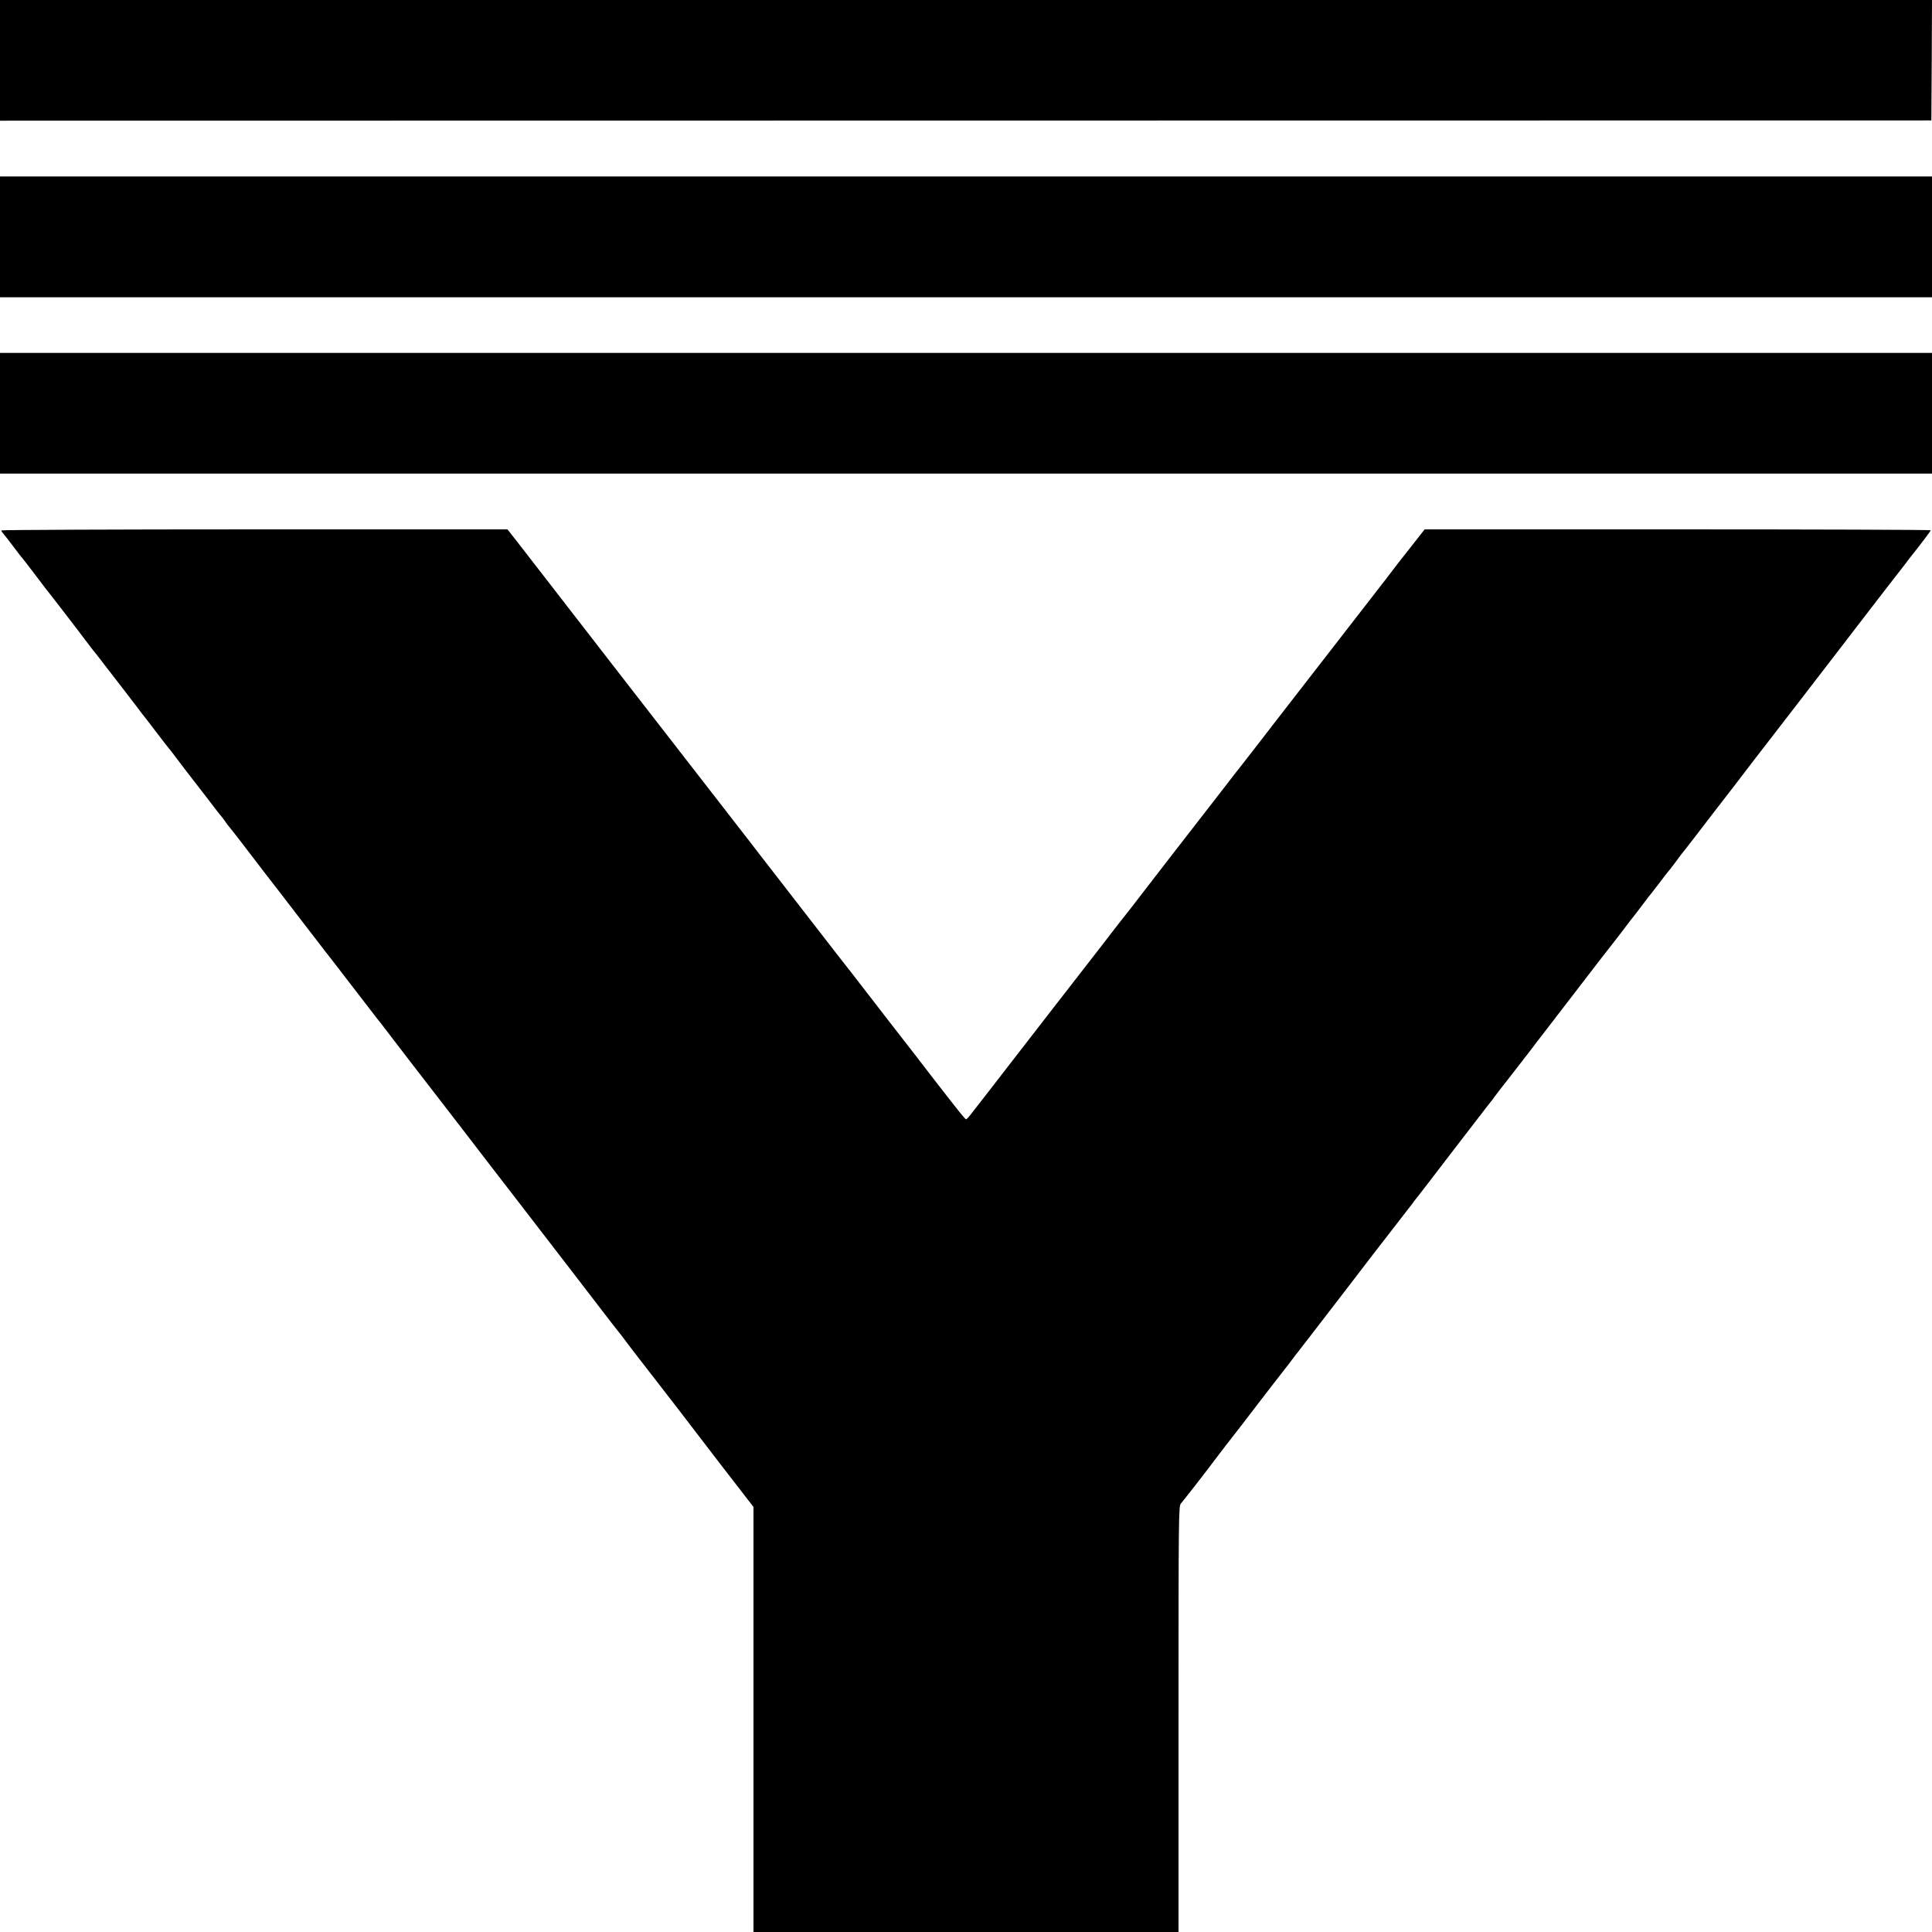
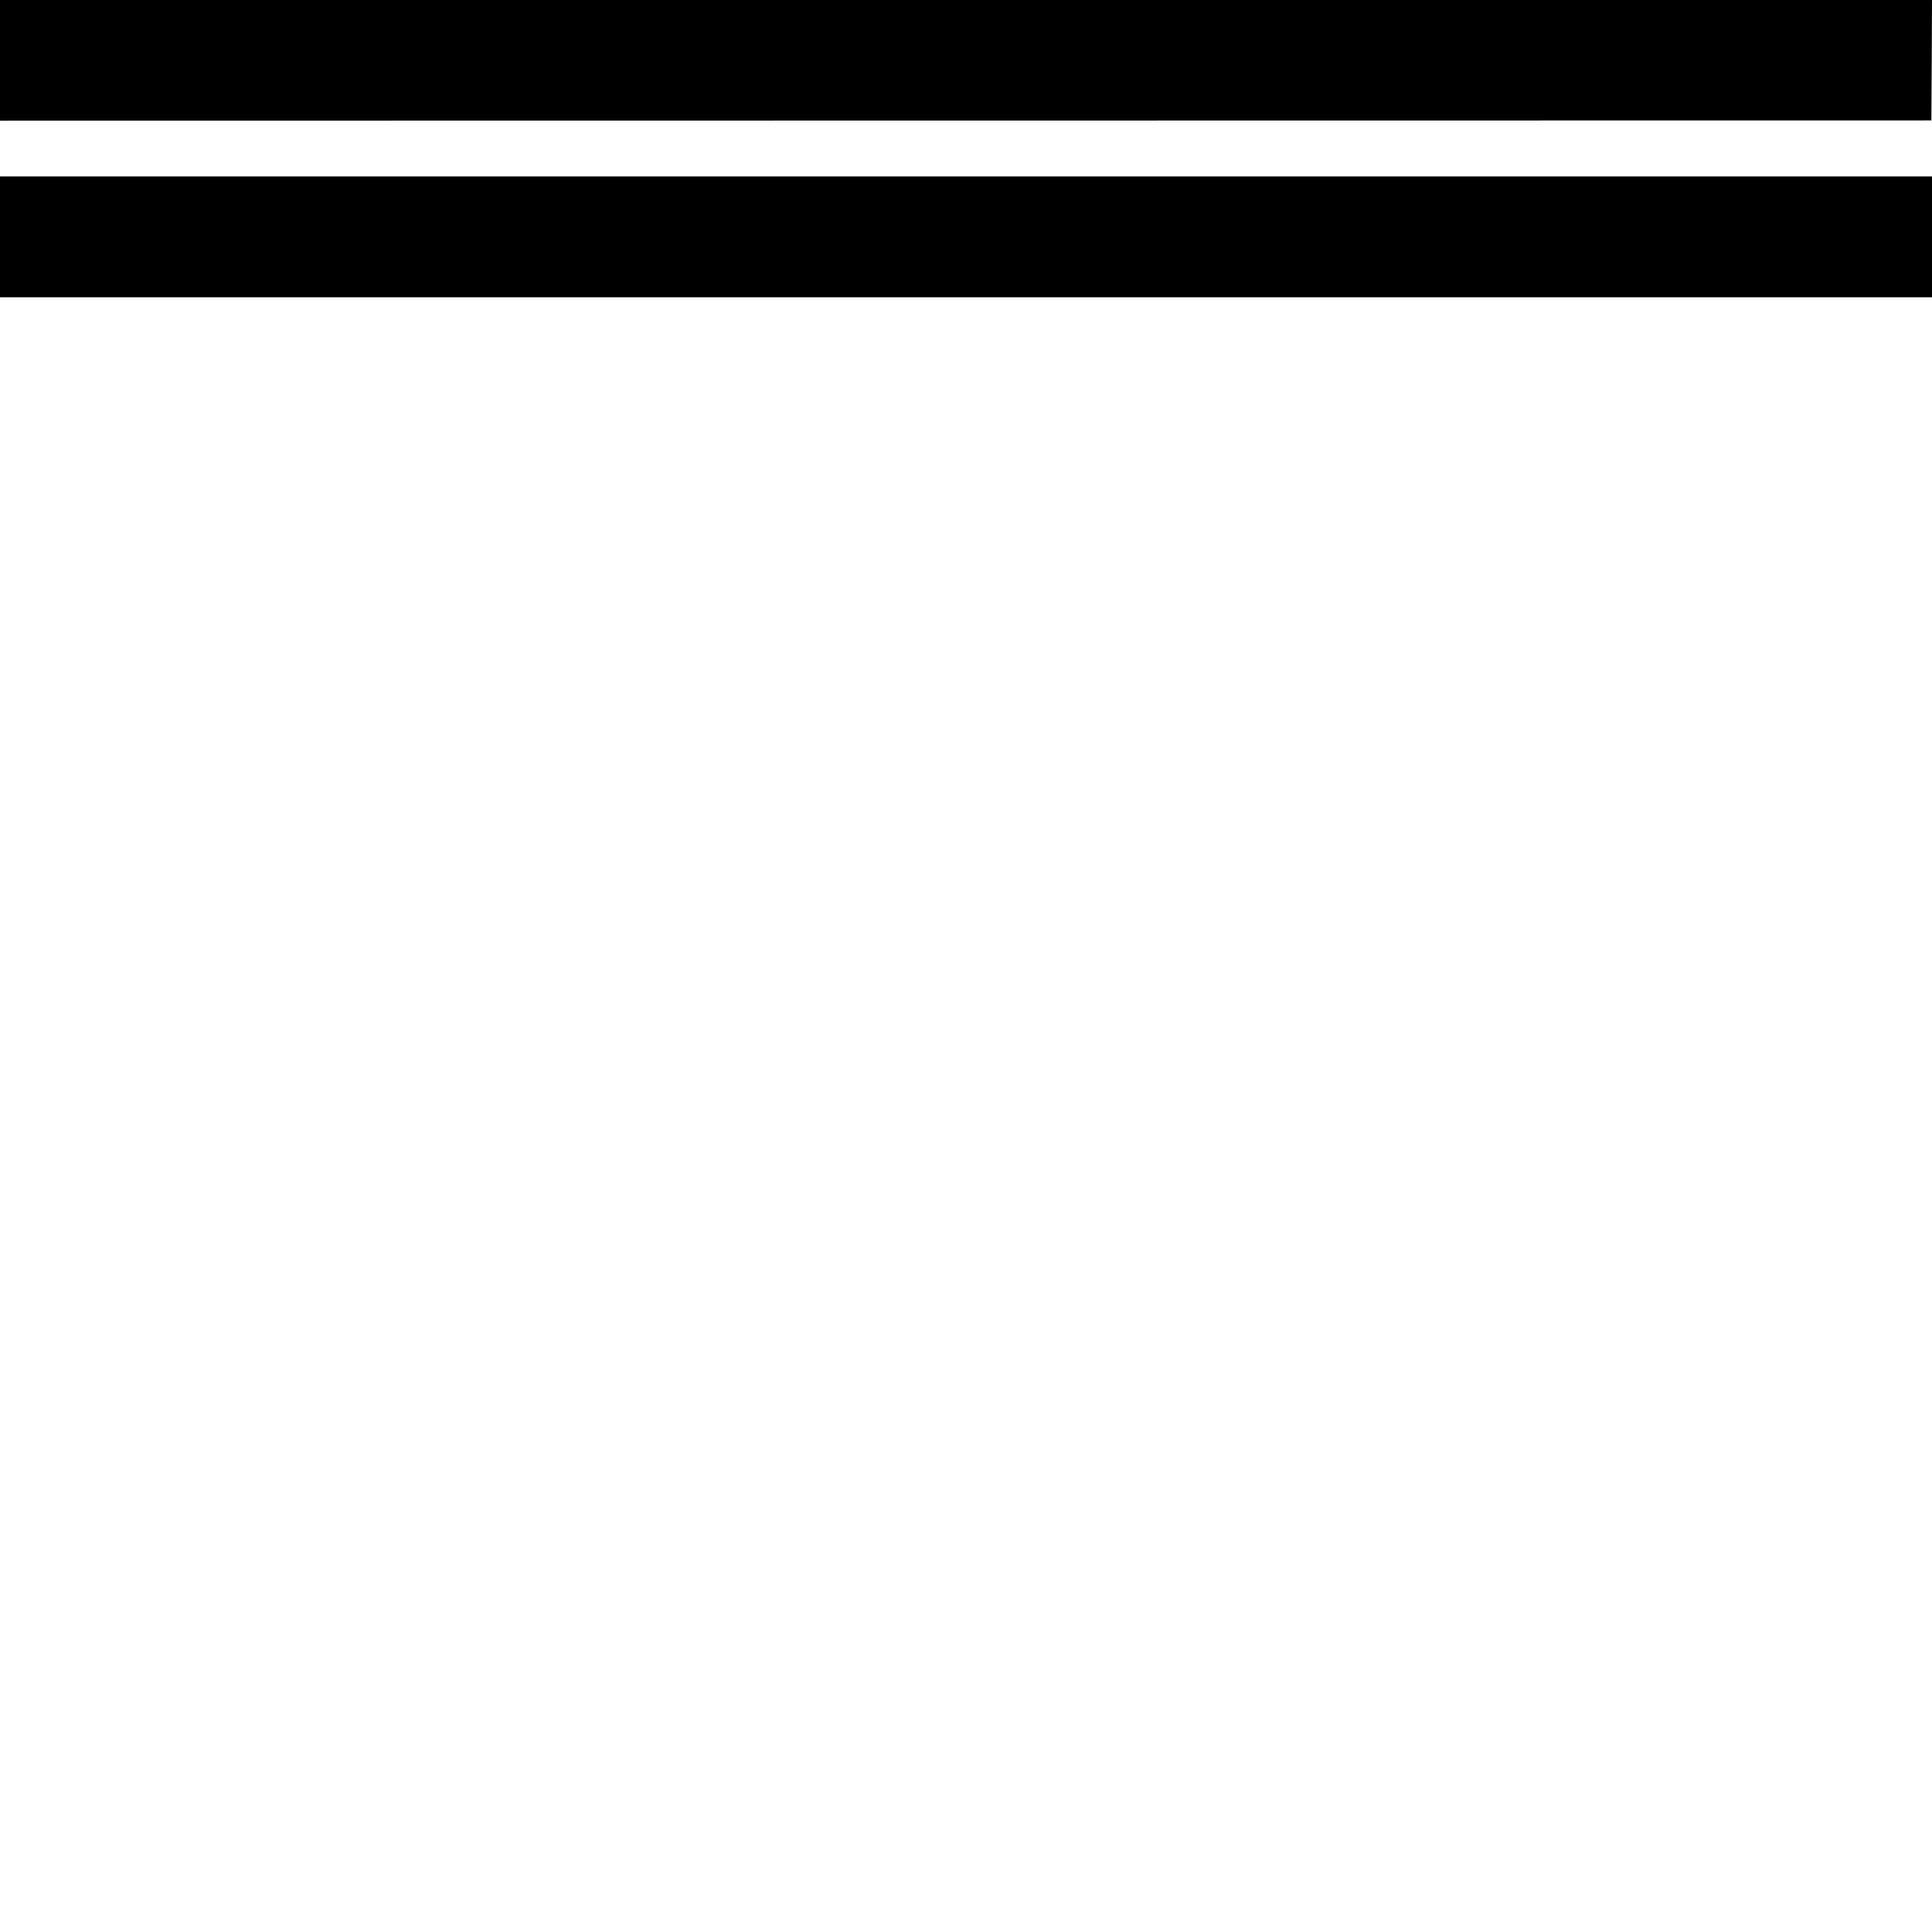
<svg xmlns="http://www.w3.org/2000/svg" version="1.0" width="1500pt" height="1500pt" viewBox="0 0 1500 1500" preserveAspectRatio="xMidYMid meet">
  <g transform="translate(0,1500) scale(0.1,-0.1)" fill="#000000" stroke="none">
    <path d="M0 14532 l0 -469 7498 1 7497 1 3 468 2 467 -7500 0 -7500 0 0 -468z" />
    <path d="M0 13161 l0 -469 7500 0 7500 0 0 469 0 469 -7500 0 -7500 0 0 -469z" />
-     <path d="M0 11792 l0 -469 7500 0 7500 0 0 469 0 468 -7500 0 -7500 0 0 -468z" />
-     <path d="M10 10882 c0 -5 8 -17 18 -28 9 -10 44 -55 77 -99 33 -44 62 -82 66 -85 3 -3 41 -52 85 -110 43 -57 85 -111 91 -120 29 -35 280 -361 331 -430 31 -41 61 -80 67 -86 5 -7 35 -44 65 -84 30 -39 98 -127 150 -194 52 -67 104 -135 115 -150 11 -16 25 -33 30 -40 6 -6 53 -67 105 -136 52 -69 98 -127 101 -130 3 -3 29 -36 58 -75 29 -38 58 -77 65 -86 17 -21 109 -140 158 -204 44 -57 42 -55 88 -115 19 -25 37 -47 40 -50 3 -3 17 -21 30 -40 13 -19 27 -37 30 -40 3 -3 44 -55 91 -116 46 -60 126 -164 176 -230 51 -65 174 -225 273 -354 100 -129 191 -248 204 -265 13 -16 104 -133 201 -260 97 -126 186 -242 198 -257 12 -14 60 -76 107 -138 71 -93 236 -308 335 -435 134 -174 219 -283 270 -350 52 -68 213 -278 385 -500 91 -117 699 -908 722 -938 13 -17 37 -47 53 -68 17 -20 38 -47 47 -60 22 -31 204 -267 226 -294 9 -11 37 -47 62 -80 25 -33 47 -62 50 -65 3 -3 32 -41 66 -85 33 -44 183 -239 332 -433 l272 -352 0 -1650 0 -1650 1650 0 1650 0 0 1653 c0 1566 1 1654 18 1673 19 21 236 300 267 344 21 28 140 183 162 210 7 8 85 110 173 225 89 116 169 219 178 230 9 11 37 47 62 80 24 33 50 66 57 75 15 18 163 211 190 246 10 14 28 37 40 52 17 22 247 320 361 470 13 17 82 106 154 199 72 92 140 181 152 196 11 16 30 41 42 55 12 15 127 164 256 333 129 168 254 330 277 360 24 29 61 78 83 108 23 30 47 62 54 70 15 18 195 251 228 294 11 16 39 52 61 80 23 29 153 198 290 377 137 179 252 327 255 330 3 3 34 43 70 90 35 47 68 90 72 95 4 6 27 35 51 65 23 30 56 73 72 95 16 22 32 42 35 45 3 3 34 43 70 90 35 47 66 87 69 90 4 3 26 32 51 65 58 78 55 75 88 115 25 31 102 132 200 260 19 25 45 59 58 75 33 42 174 225 204 265 14 19 52 68 85 111 73 94 516 668 640 830 94 122 343 447 357 464 110 141 138 177 163 210 16 22 35 47 42 55 75 94 153 197 153 203 0 4 -884 7 -1964 7 l-1965 0 -37 -47 c-73 -92 -119 -151 -172 -219 -28 -38 -125 -163 -215 -279 -269 -346 -688 -886 -733 -945 -141 -183 -276 -357 -287 -370 -7 -8 -40 -51 -74 -95 -66 -85 -82 -107 -439 -566 -126 -163 -240 -311 -254 -329 -14 -18 -38 -49 -53 -69 -66 -84 -79 -100 -142 -181 -36 -47 -81 -105 -100 -130 -19 -25 -108 -139 -198 -255 -90 -115 -304 -392 -477 -615 -172 -223 -327 -422 -343 -442 -16 -21 -32 -38 -36 -38 -8 0 -37 36 -239 296 -67 88 -229 297 -360 465 -130 168 -248 321 -262 339 -14 18 -34 45 -46 59 -12 14 -148 190 -304 391 -155 201 -293 379 -306 395 -13 17 -99 127 -191 247 -515 664 -630 812 -645 831 -10 12 -138 177 -285 367 -514 664 -764 986 -843 1088 l-80 102 -1965 0 c-1081 0 -1965 -4 -1965 -8z" />
  </g>
</svg>